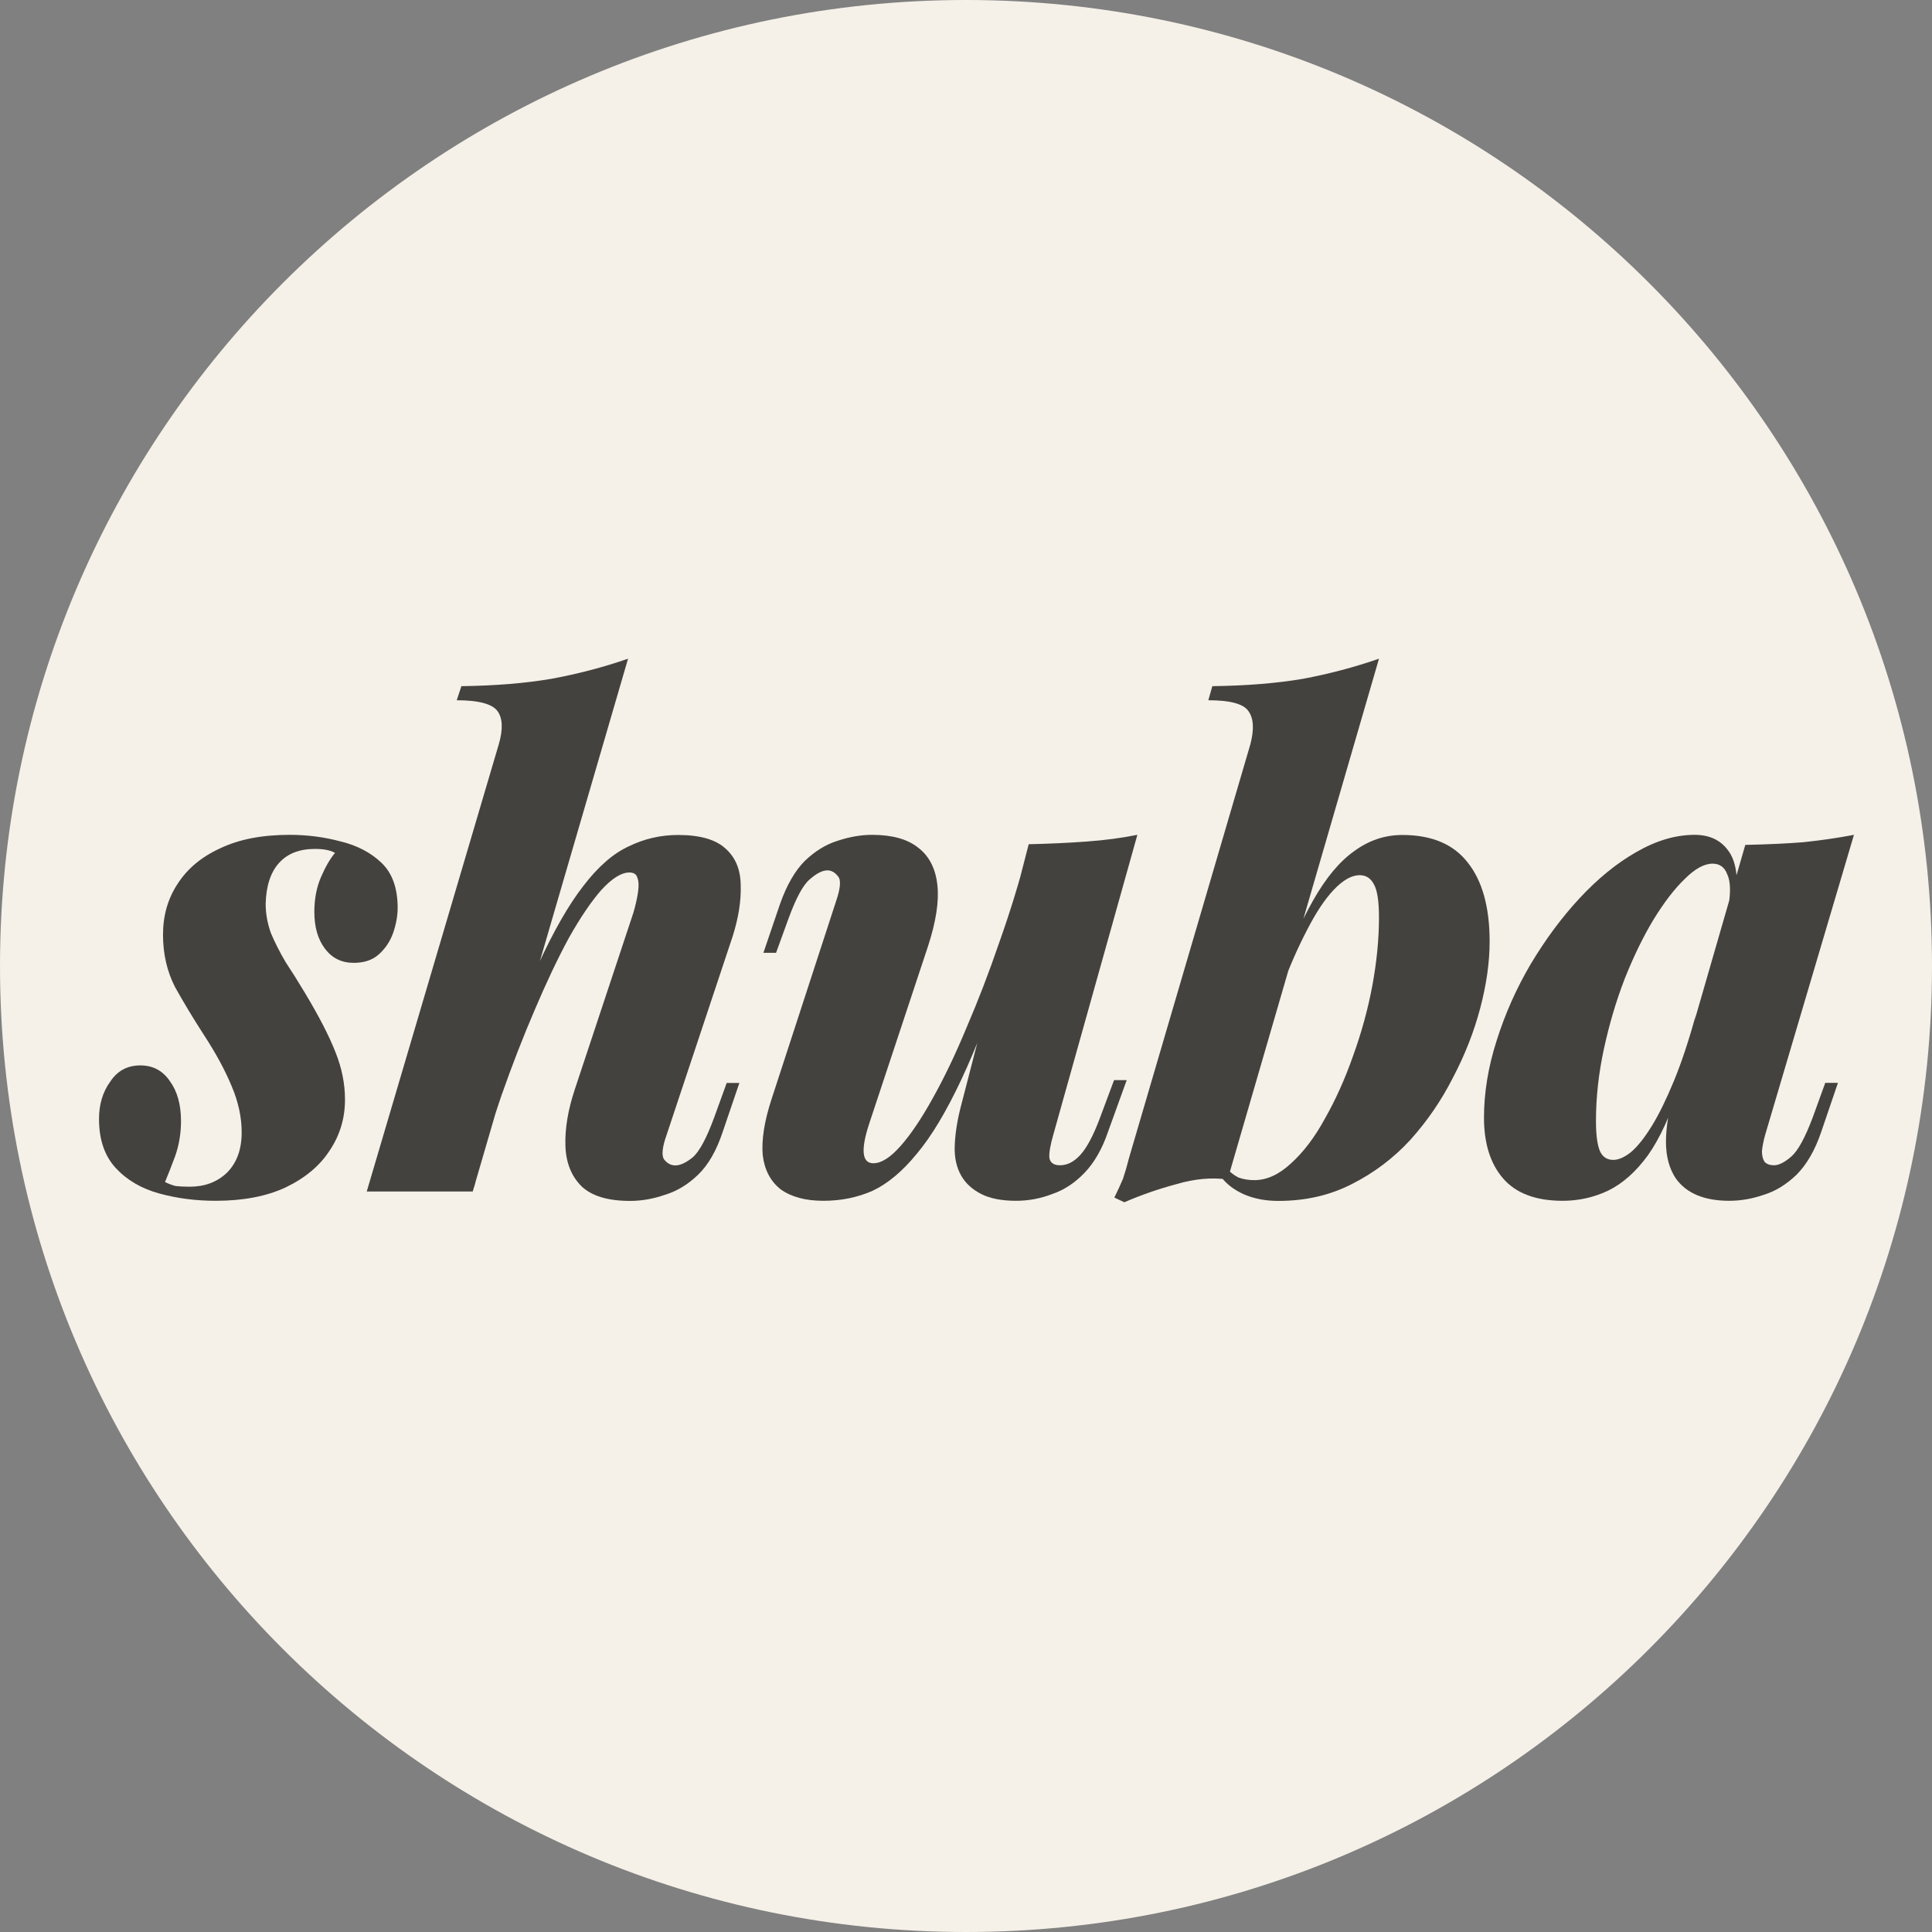
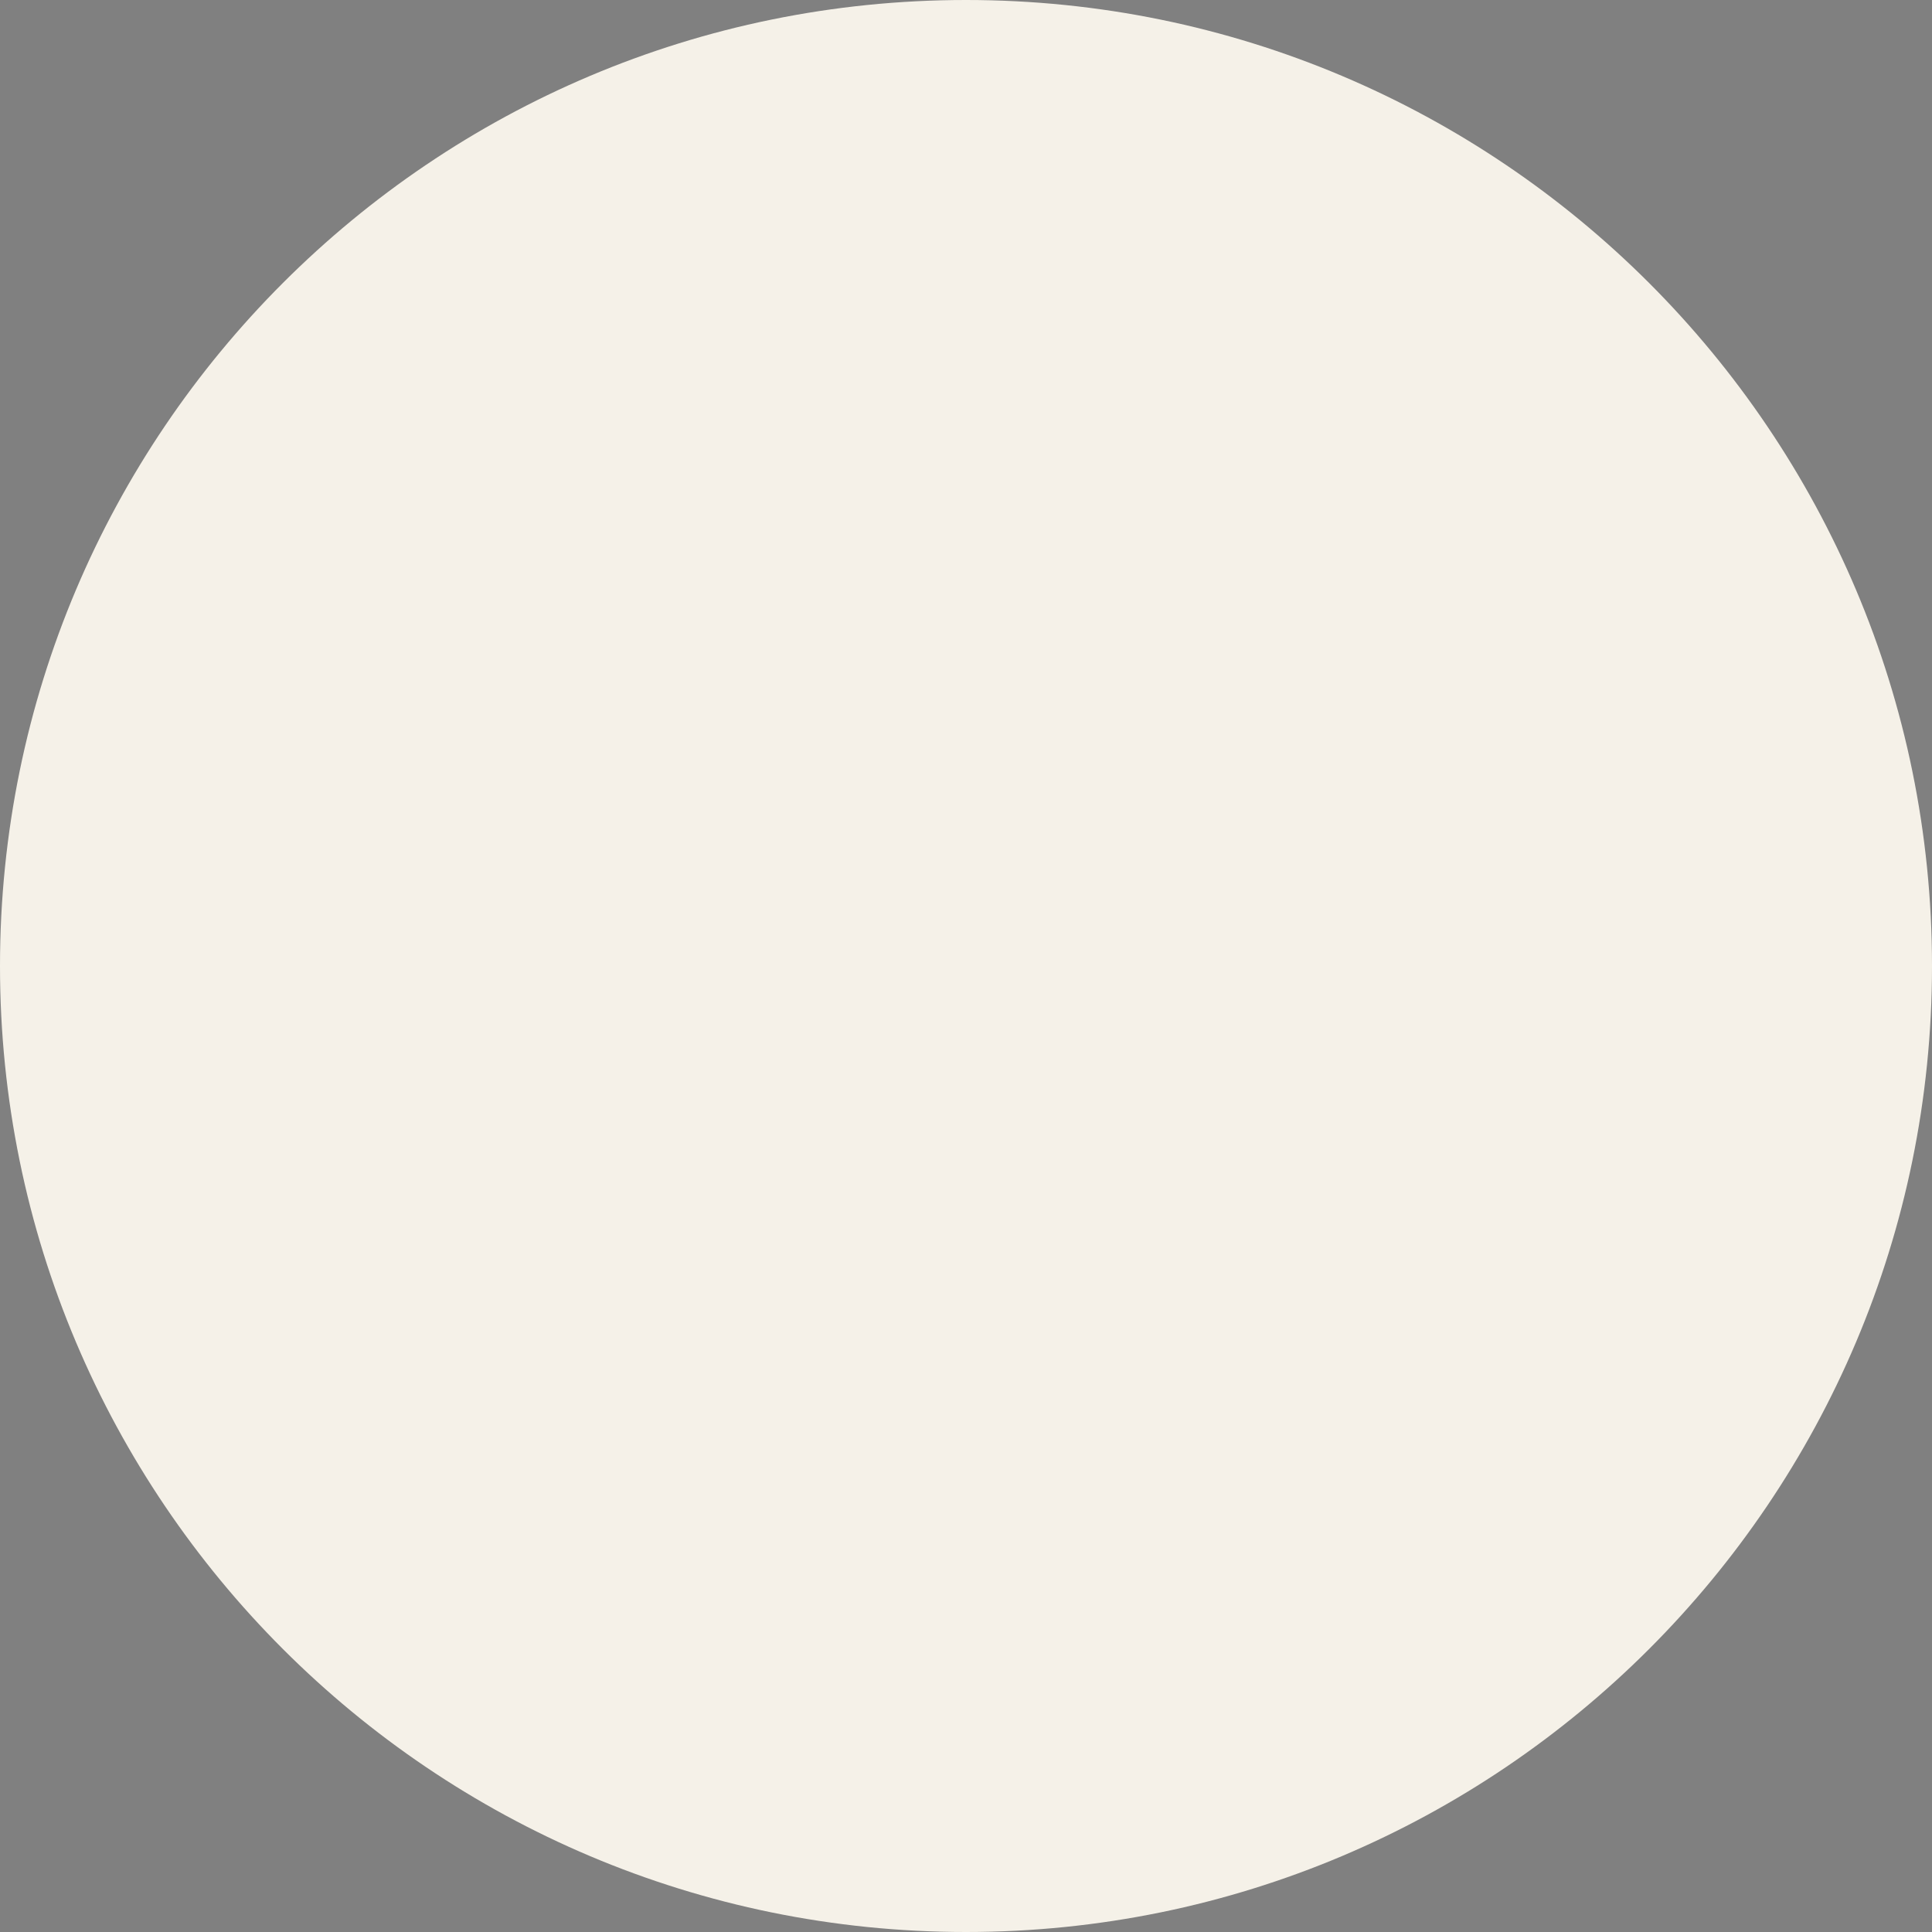
<svg xmlns="http://www.w3.org/2000/svg" width="100" height="100" viewBox="0 0 100 100" fill="none">
  <rect x="0" y="0" width="100" height="100" fill="#808080" stroke="none" />
  <path d="M0 50C0 22.386 22.386 0 50 0C77.614 0 100 22.386 100 50C100 77.614 77.614 100 50 100C22.386 100 0 77.614 0 50Z" fill="#F5F1E8" />
  <g clip-path="url(#clip0_1236_2384)">
    <path d="M8.541 61.181C8.725 61.274 8.909 61.343 9.093 61.389C9.3 61.412 9.541 61.424 9.817 61.424C10.6 61.424 11.244 61.181 11.75 60.696C12.256 60.187 12.509 59.493 12.509 58.614C12.509 57.828 12.336 57.03 11.991 56.22C11.646 55.388 11.163 54.497 10.542 53.549C9.99 52.693 9.495 51.872 9.058 51.086C8.644 50.276 8.437 49.374 8.437 48.38C8.437 47.386 8.69 46.507 9.196 45.743C9.702 44.957 10.438 44.344 11.405 43.905C12.371 43.442 13.567 43.211 14.993 43.211C15.913 43.211 16.799 43.327 17.65 43.558C18.501 43.766 19.202 44.136 19.755 44.668C20.306 45.2 20.583 45.975 20.583 46.992C20.583 47.409 20.502 47.848 20.341 48.311C20.18 48.75 19.927 49.12 19.582 49.421C19.26 49.698 18.834 49.837 18.305 49.837C17.684 49.837 17.19 49.594 16.822 49.108C16.454 48.623 16.27 47.987 16.27 47.2C16.27 46.53 16.385 45.928 16.615 45.397C16.845 44.865 17.086 44.448 17.339 44.148C17.109 44.009 16.764 43.94 16.304 43.94C15.499 43.94 14.878 44.182 14.441 44.668C14.004 45.154 13.774 45.859 13.751 46.784C13.751 47.293 13.843 47.802 14.027 48.311C14.234 48.796 14.487 49.294 14.786 49.802C15.108 50.288 15.441 50.82 15.787 51.398C16.523 52.624 17.052 53.653 17.374 54.486C17.696 55.295 17.857 56.105 17.857 56.914C17.857 57.886 17.592 58.764 17.063 59.551C16.557 60.337 15.798 60.973 14.786 61.459C13.797 61.921 12.589 62.153 11.163 62.153C10.128 62.153 9.15 62.025 8.23 61.771C7.31 61.516 6.563 61.077 5.988 60.453C5.413 59.828 5.125 58.984 5.125 57.92C5.125 57.157 5.321 56.509 5.712 55.977C6.08 55.422 6.597 55.145 7.264 55.145C7.908 55.145 8.414 55.411 8.782 55.943C9.173 56.475 9.369 57.169 9.369 58.024C9.369 58.672 9.265 59.285 9.058 59.863C8.851 60.418 8.679 60.857 8.541 61.181Z" fill="#44423E" />
-     <path d="M24.468 61.673H18.982L25.814 38.534C26.044 37.748 26.021 37.17 25.745 36.8C25.469 36.43 24.767 36.245 23.64 36.245L23.882 35.516C25.63 35.493 27.183 35.366 28.54 35.135C29.92 34.88 31.243 34.533 32.508 34.094L24.468 61.673ZM25.297 56.678C26.217 53.926 27.068 51.682 27.85 49.948C28.655 48.19 29.437 46.825 30.196 45.854C30.955 44.86 31.737 44.177 32.542 43.807C33.347 43.414 34.199 43.218 35.096 43.218C36.246 43.218 37.074 43.461 37.58 43.946C38.086 44.409 38.339 45.045 38.339 45.854C38.362 46.641 38.224 47.508 37.925 48.456L34.509 58.725C34.279 59.372 34.233 59.8 34.371 60.008C34.532 60.217 34.727 60.321 34.958 60.321C35.211 60.321 35.51 60.182 35.855 59.904C36.2 59.604 36.568 58.921 36.959 57.858L37.614 56.053H38.27L37.407 58.586C37.085 59.557 36.66 60.297 36.131 60.806C35.602 61.315 35.027 61.662 34.405 61.847C33.807 62.055 33.209 62.159 32.611 62.159C31.461 62.159 30.622 61.905 30.093 61.396C29.564 60.864 29.288 60.159 29.265 59.28C29.241 58.401 29.402 57.441 29.747 56.401L32.784 47.242C32.899 46.849 32.979 46.49 33.025 46.166C33.071 45.843 33.06 45.6 32.991 45.438C32.945 45.253 32.807 45.16 32.577 45.16C32.163 45.16 31.68 45.461 31.128 46.062C30.599 46.664 30.035 47.496 29.437 48.56C28.862 49.624 28.275 50.861 27.677 52.272C27.079 53.66 26.504 55.14 25.952 56.713C25.423 58.262 24.952 59.846 24.537 61.465L25.297 56.678Z" fill="#44423E" />
-     <path d="M52.245 49.455C51.371 52.069 50.543 54.208 49.761 55.873C48.979 57.538 48.209 58.822 47.449 59.724C46.713 60.626 45.954 61.262 45.172 61.632C44.39 61.979 43.539 62.153 42.619 62.153C41.699 62.153 40.963 61.956 40.411 61.563C39.882 61.146 39.571 60.557 39.479 59.794C39.41 59.007 39.56 58.047 39.928 56.914L43.275 46.645C43.505 45.975 43.539 45.547 43.378 45.362C43.217 45.154 43.033 45.05 42.826 45.05C42.573 45.05 42.274 45.2 41.929 45.501C41.584 45.778 41.216 46.449 40.825 47.513L40.169 49.317H39.514L40.376 46.784C40.721 45.813 41.147 45.073 41.653 44.564C42.182 44.055 42.746 43.708 43.344 43.523C43.965 43.315 44.563 43.211 45.138 43.211C46.173 43.211 46.966 43.431 47.519 43.87C48.094 44.309 48.427 44.957 48.519 45.813C48.611 46.645 48.45 47.698 48.036 48.97L45 58.128C44.54 59.516 44.609 60.21 45.207 60.21C45.621 60.21 46.092 59.909 46.621 59.308C47.151 58.706 47.703 57.886 48.278 56.845C48.876 55.781 49.462 54.555 50.037 53.167C50.635 51.78 51.199 50.311 51.728 48.762C52.28 47.212 52.763 45.639 53.177 44.044L52.245 49.455ZM54.523 58.718C54.362 59.273 54.293 59.678 54.316 59.932C54.362 60.187 54.546 60.314 54.868 60.314C55.236 60.314 55.581 60.141 55.903 59.794C56.248 59.423 56.593 58.776 56.938 57.851L57.663 55.908H58.318L57.352 58.579C57.053 59.458 56.65 60.164 56.144 60.696C55.638 61.227 55.075 61.597 54.454 61.806C53.856 62.037 53.235 62.153 52.591 62.153C51.855 62.153 51.256 62.037 50.796 61.806C50.336 61.574 49.991 61.262 49.761 60.869C49.508 60.43 49.393 59.909 49.416 59.308C49.439 58.683 49.543 58.013 49.727 57.296L53.246 43.697C54.304 43.673 55.305 43.627 56.248 43.558C57.191 43.489 58.065 43.373 58.87 43.211L54.523 58.718Z" fill="#44423E" />
    <path d="M70.375 45.299C69.961 45.299 69.512 45.553 69.029 46.062C68.569 46.548 68.109 47.242 67.649 48.144C67.189 49.023 66.752 50.017 66.338 51.127C65.924 52.237 65.568 53.417 65.269 54.666L65.924 51.197C66.614 49.323 67.293 47.797 67.96 46.617C68.627 45.438 69.34 44.582 70.099 44.05C70.858 43.495 71.686 43.218 72.583 43.218C74.101 43.218 75.229 43.692 75.965 44.64C76.724 45.588 77.103 46.953 77.103 48.734C77.103 49.797 76.942 50.942 76.62 52.168C76.298 53.394 75.827 54.596 75.206 55.776C74.608 56.956 73.871 58.031 72.997 59.002C72.123 59.95 71.111 60.714 69.961 61.292C68.834 61.87 67.569 62.159 66.166 62.159C65.499 62.159 64.901 62.044 64.371 61.812C63.865 61.581 63.474 61.28 63.198 60.91L63.44 60.425C63.647 60.656 63.865 60.829 64.096 60.945C64.348 61.038 64.624 61.084 64.923 61.084C65.568 61.084 66.2 60.795 66.821 60.217C67.465 59.638 68.052 58.864 68.581 57.892C69.133 56.921 69.616 55.845 70.03 54.666C70.467 53.463 70.801 52.249 71.031 51.023C71.261 49.774 71.376 48.595 71.376 47.485C71.376 46.629 71.284 46.051 71.1 45.75C70.939 45.45 70.697 45.299 70.375 45.299ZM63.543 61.049C62.715 60.934 61.83 61.014 60.887 61.292C59.944 61.546 59.046 61.859 58.195 62.229L57.678 61.986C57.839 61.662 57.988 61.338 58.126 61.014C58.241 60.667 58.345 60.309 58.437 59.939L64.716 38.534C64.923 37.748 64.889 37.17 64.613 36.8C64.36 36.43 63.67 36.245 62.543 36.245L62.75 35.516C64.521 35.493 66.085 35.366 67.442 35.135C68.799 34.88 70.111 34.533 71.376 34.094L63.543 61.049Z" fill="#44423E" />
    <path d="M83.504 60.036C83.78 60.036 84.091 59.898 84.436 59.62C84.781 59.319 85.137 58.868 85.505 58.267C85.874 57.666 86.253 56.891 86.644 55.943C87.035 54.995 87.415 53.85 87.783 52.508L86.92 56.255C86.46 57.735 85.919 58.915 85.299 59.794C84.677 60.649 83.987 61.262 83.228 61.632C82.492 61.979 81.71 62.153 80.882 62.153C79.502 62.153 78.478 61.771 77.811 61.008C77.144 60.245 76.811 59.192 76.811 57.851C76.811 56.556 77.029 55.226 77.466 53.861C77.903 52.474 78.49 51.155 79.226 49.906C79.985 48.634 80.824 47.501 81.745 46.507C82.688 45.489 83.665 44.691 84.677 44.113C85.712 43.512 86.725 43.211 87.714 43.211C88.473 43.211 89.048 43.477 89.439 44.009C89.853 44.541 89.991 45.42 89.853 46.645L89.473 46.854C89.588 46.137 89.565 45.605 89.404 45.258C89.266 44.888 89.013 44.703 88.645 44.703C88.208 44.703 87.725 44.969 87.196 45.501C86.667 46.009 86.126 46.715 85.574 47.617C85.045 48.496 84.551 49.513 84.091 50.67C83.654 51.803 83.297 53.005 83.021 54.278C82.745 55.55 82.607 56.798 82.607 58.024C82.607 58.741 82.676 59.261 82.814 59.585C82.952 59.886 83.182 60.036 83.504 60.036ZM90.336 43.731C91.463 43.708 92.464 43.662 93.338 43.593C94.235 43.5 95.109 43.373 95.96 43.211L91.371 58.718C91.279 59.042 91.222 59.331 91.198 59.585C91.198 59.817 91.245 60.002 91.337 60.141C91.452 60.256 91.612 60.314 91.82 60.314C92.073 60.314 92.371 60.164 92.717 59.863C93.062 59.562 93.43 58.892 93.821 57.851L94.476 56.047H95.132L94.269 58.579C93.947 59.528 93.522 60.268 92.993 60.8C92.464 61.308 91.9 61.655 91.302 61.84C90.704 62.048 90.106 62.153 89.508 62.153C88.22 62.153 87.3 61.771 86.748 61.008C86.403 60.499 86.23 59.863 86.23 59.1C86.23 58.336 86.379 57.434 86.679 56.394L90.336 43.731Z" fill="#44423E" />
  </g>
  <defs>
    <clipPath id="clip0_1236_2384">
-       <rect width="91" height="28.282" fill="white" transform="translate(5 34)" />
-     </clipPath>
+       </clipPath>
  </defs>
</svg>